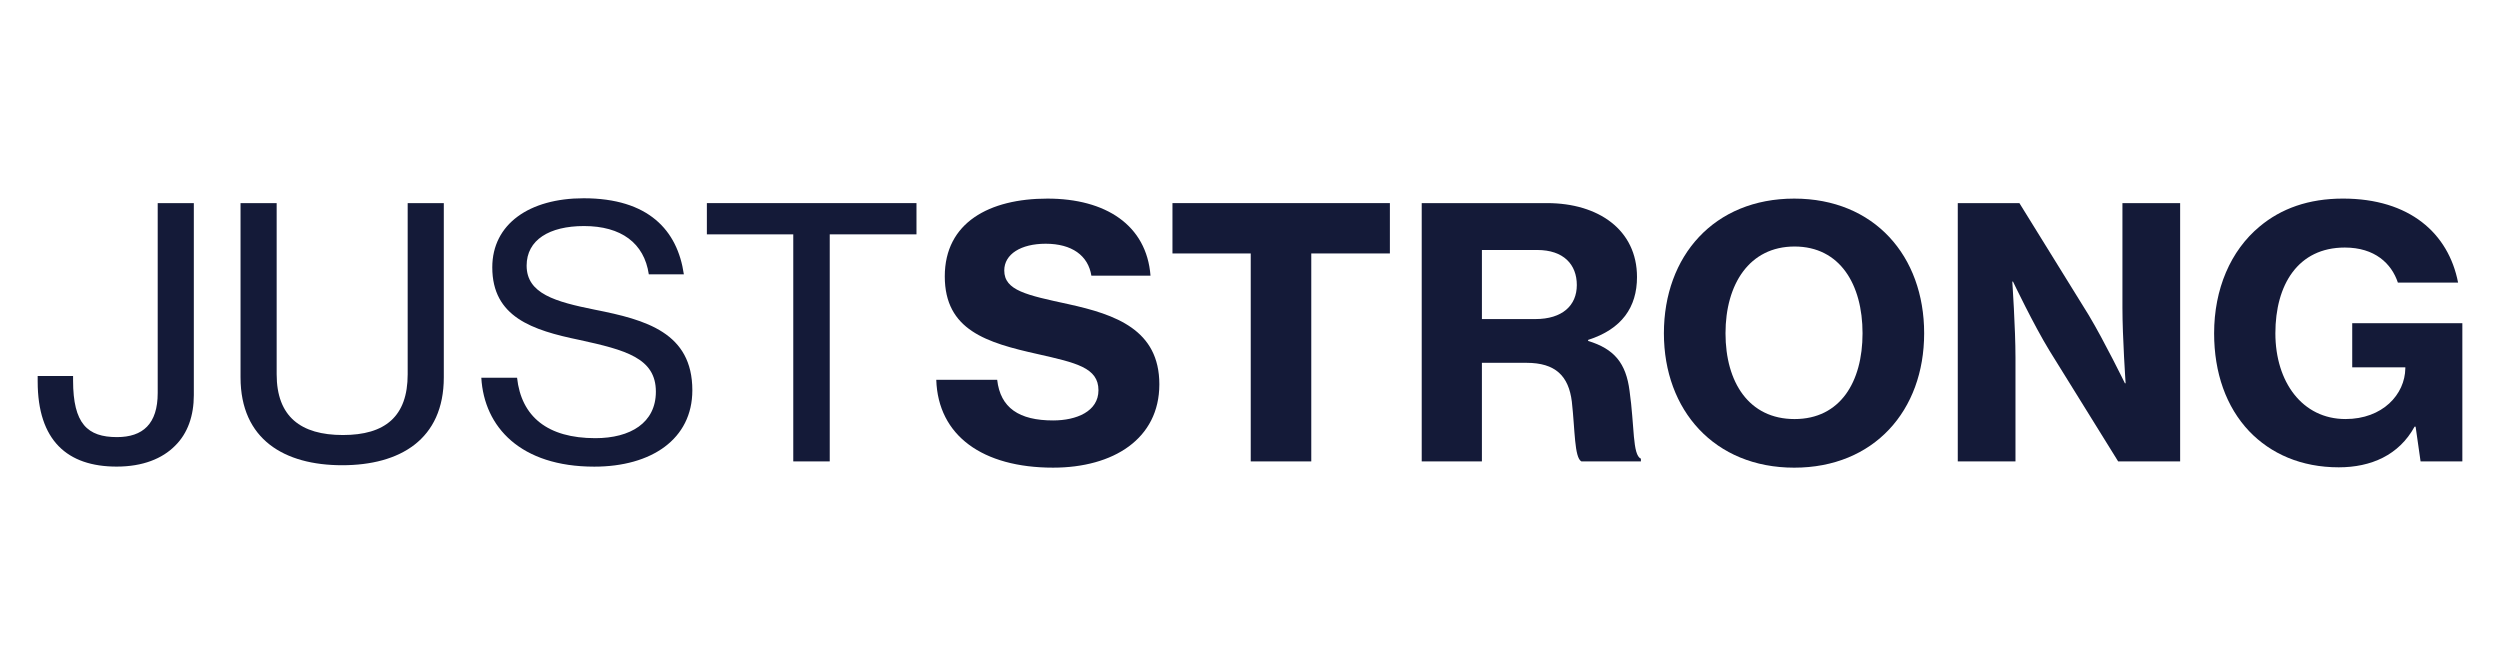
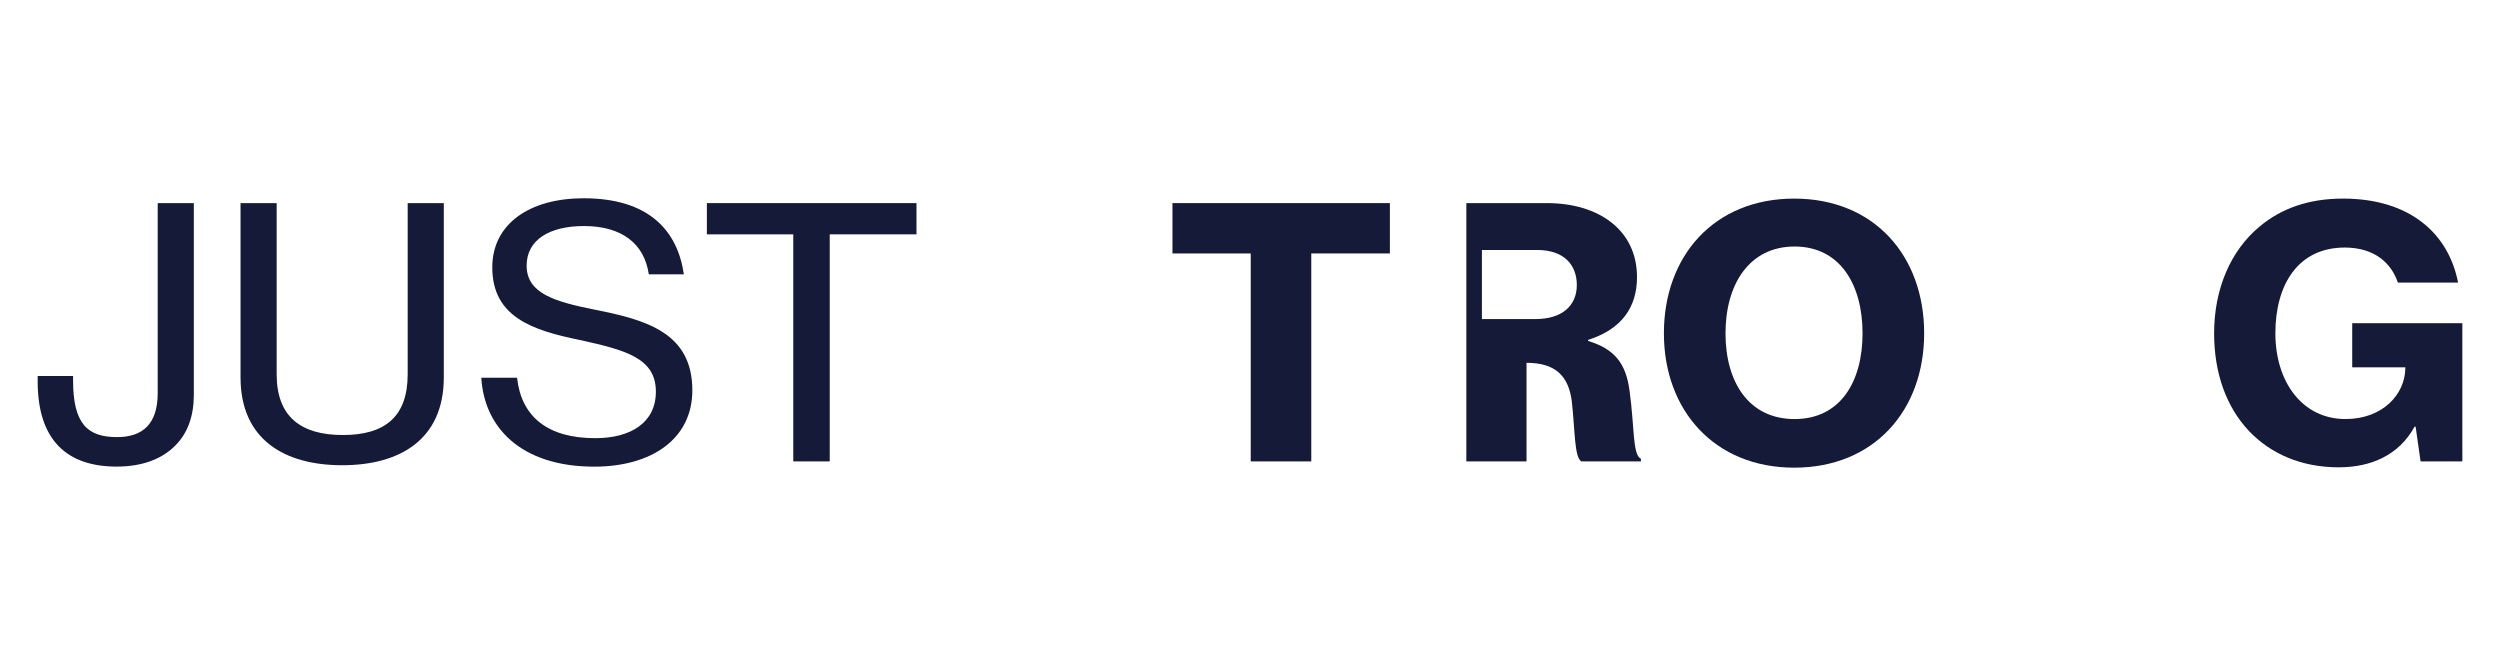
<svg xmlns="http://www.w3.org/2000/svg" id="Layer_2" data-name="Layer 2" viewBox="0 0 3000 799.11">
  <defs>
    <style>
      .cls-1 {
        fill: #141a38;
      }
    </style>
  </defs>
  <path class="cls-1" d="M45.2,457.88v-6.67h42.49v5.41c0,52.07,17.42,67.91,52.69,67.91,31.02,0,48.86-15.83,48.86-52.91v-227.89h43.35v230.38c0,24.58-7.23,45.83-22.52,60.82-15.3,15.42-38.66,24.99-70.11,24.99-59.06.02-94.75-31.22-94.75-102.05Z" />
  <path class="cls-1" d="M288.64,452.88v-209.15h43.35v205.39c0,50.83,28.89,72.91,79.47,72.91s77.75-22.09,77.75-72.91v-205.39h43.35v209.14c0,74.57-52.69,105.41-121.96,105.41s-121.96-30.83-121.96-105.41h0Z" />
  <path class="cls-1" d="M577.56,453.31h42.92c5.1,46.66,36.55,72.49,93.91,72.49,42.06,0,72.66-18.34,72.66-55.82,0-40.41-36.55-50-91.78-62.08-56.51-11.67-104.53-27.5-104.53-87.07,0-52.07,44.62-82.91,109.63-82.91,77.75,0,112.6,38.33,120.26,91.24h-42.06c-5.53-37.49-33.15-57.91-77.77-57.91-41.64,0-68.84,16.66-68.84,47.49,0,33.75,34.42,43.33,82.01,52.92,61.19,12.08,116.85,27.5,116.85,96.66,0,58.74-49.29,91.65-117.7,91.65-88.38,0-132.14-47.49-135.54-106.65Z" />
  <path class="cls-1" d="M848.24,243.73h251.54v37.49h-104.1v272.46h-43.76v-272.45h-103.68v-37.5Z" />
-   <path class="cls-1" d="M1123.54,455.79h73.08c3.83,33.75,26.35,48.74,67.14,48.74,28.03,0,54.39-10.83,54.39-36.24,0-27.08-26.78-32.91-72.66-43.33-61.61-13.74-111.75-28.74-111.75-93.33s53.53-93.31,123.21-93.31,118.97,31.66,123.66,92.49h-70.96c-3.83-24.16-23.37-38.33-54.82-38.33-29.73,0-49.72,12.5-49.72,32.08,0,24.16,27.19,29.59,76.91,40.41,56.95,12.5,109.2,30.83,109.2,96.23s-55.23,99.98-127.47,99.98c-84.55,0-138.09-38.33-140.22-105.41h0Z" />
  <path class="cls-1" d="M1406.96,243.73h260.9v60.41h-94.33v249.55h-72.65v-249.54h-93.92v-60.42Z" />
-   <path class="cls-1" d="M1706.06,243.73h150.42c61.61,0,107.92,32.08,107.92,88.74,0,36.24-18.27,62.49-58.64,75.41v1.25c31.45,9.59,45.47,26.67,49.72,59.99,5.96,42.08,3.41,77.08,13.6,81.24v3.34h-71.39c-8.5-4.58-7.64-37.49-11.47-71.66-3.82-30.83-19.55-46.66-54.38-46.66h-53.55v118.32h-72.23V243.73ZM1778.3,382.88h64.16c32.29,0,49.72-16.25,49.72-40.82s-15.73-42.08-47.59-42.08h-66.29v82.91Z" />
+   <path class="cls-1" d="M1706.06,243.73h150.42c61.61,0,107.92,32.08,107.92,88.74,0,36.24-18.27,62.49-58.64,75.41v1.25c31.45,9.59,45.47,26.67,49.72,59.99,5.96,42.08,3.41,77.08,13.6,81.24v3.34h-71.39c-8.5-4.58-7.64-37.49-11.47-71.66-3.82-30.83-19.55-46.66-54.38-46.66v118.32h-72.23V243.73ZM1778.3,382.88h64.16c32.29,0,49.72-16.25,49.72-40.82s-15.73-42.08-47.59-42.08h-66.29v82.91Z" />
  <path class="cls-1" d="M1996.68,399.97c0-92.9,60.34-161.65,156.36-161.65s155.95,68.75,155.95,161.65-60.34,161.23-155.95,161.23-156.36-68.74-156.36-161.23ZM2235.05,399.97c0-58.74-27.19-104.15-81.58-104.15s-82.86,45.42-82.86,104.15,28.05,102.9,82.86,102.9,81.58-44.57,81.58-102.9Z" />
-   <path class="cls-1" d="M2349.36,243.73h73.92l83.28,134.56c18.7,31.25,43.34,81.66,43.34,81.66h.85s-3.83-55.41-3.83-90.82v-125.4h69.25v309.97h-74.37l-82.43-132.9c-19.13-31.25-43.77-82.91-43.77-82.91h-.85s3.83,55.82,3.83,91.24v124.57h-69.25V243.73h.02Z" />
  <path class="cls-1" d="M2898.73,512.04h-1.28c-18.69,34.17-52.26,48.74-90.94,48.74-45.04,0-81.58-16.25-107.51-43.33-27.62-29.16-42.06-69.99-42.06-117.49,0-52.92,19.54-99.15,54.82-128.31,25.49-21.25,58.22-33.34,99.85-33.34,79.88,0,126.63,41.67,138.09,100.83h-72.24c-7.66-22.92-27.62-42.08-63.73-42.08-56.09,0-83.28,44.57-83.28,102.9s32.29,102.9,84.14,102.9c44.61,0,71.38-29.58,71.81-60.82v-1.25h-63.73v-52.92h132.15v165.81h-50.13l-5.96-41.67h.02Z" />
</svg>